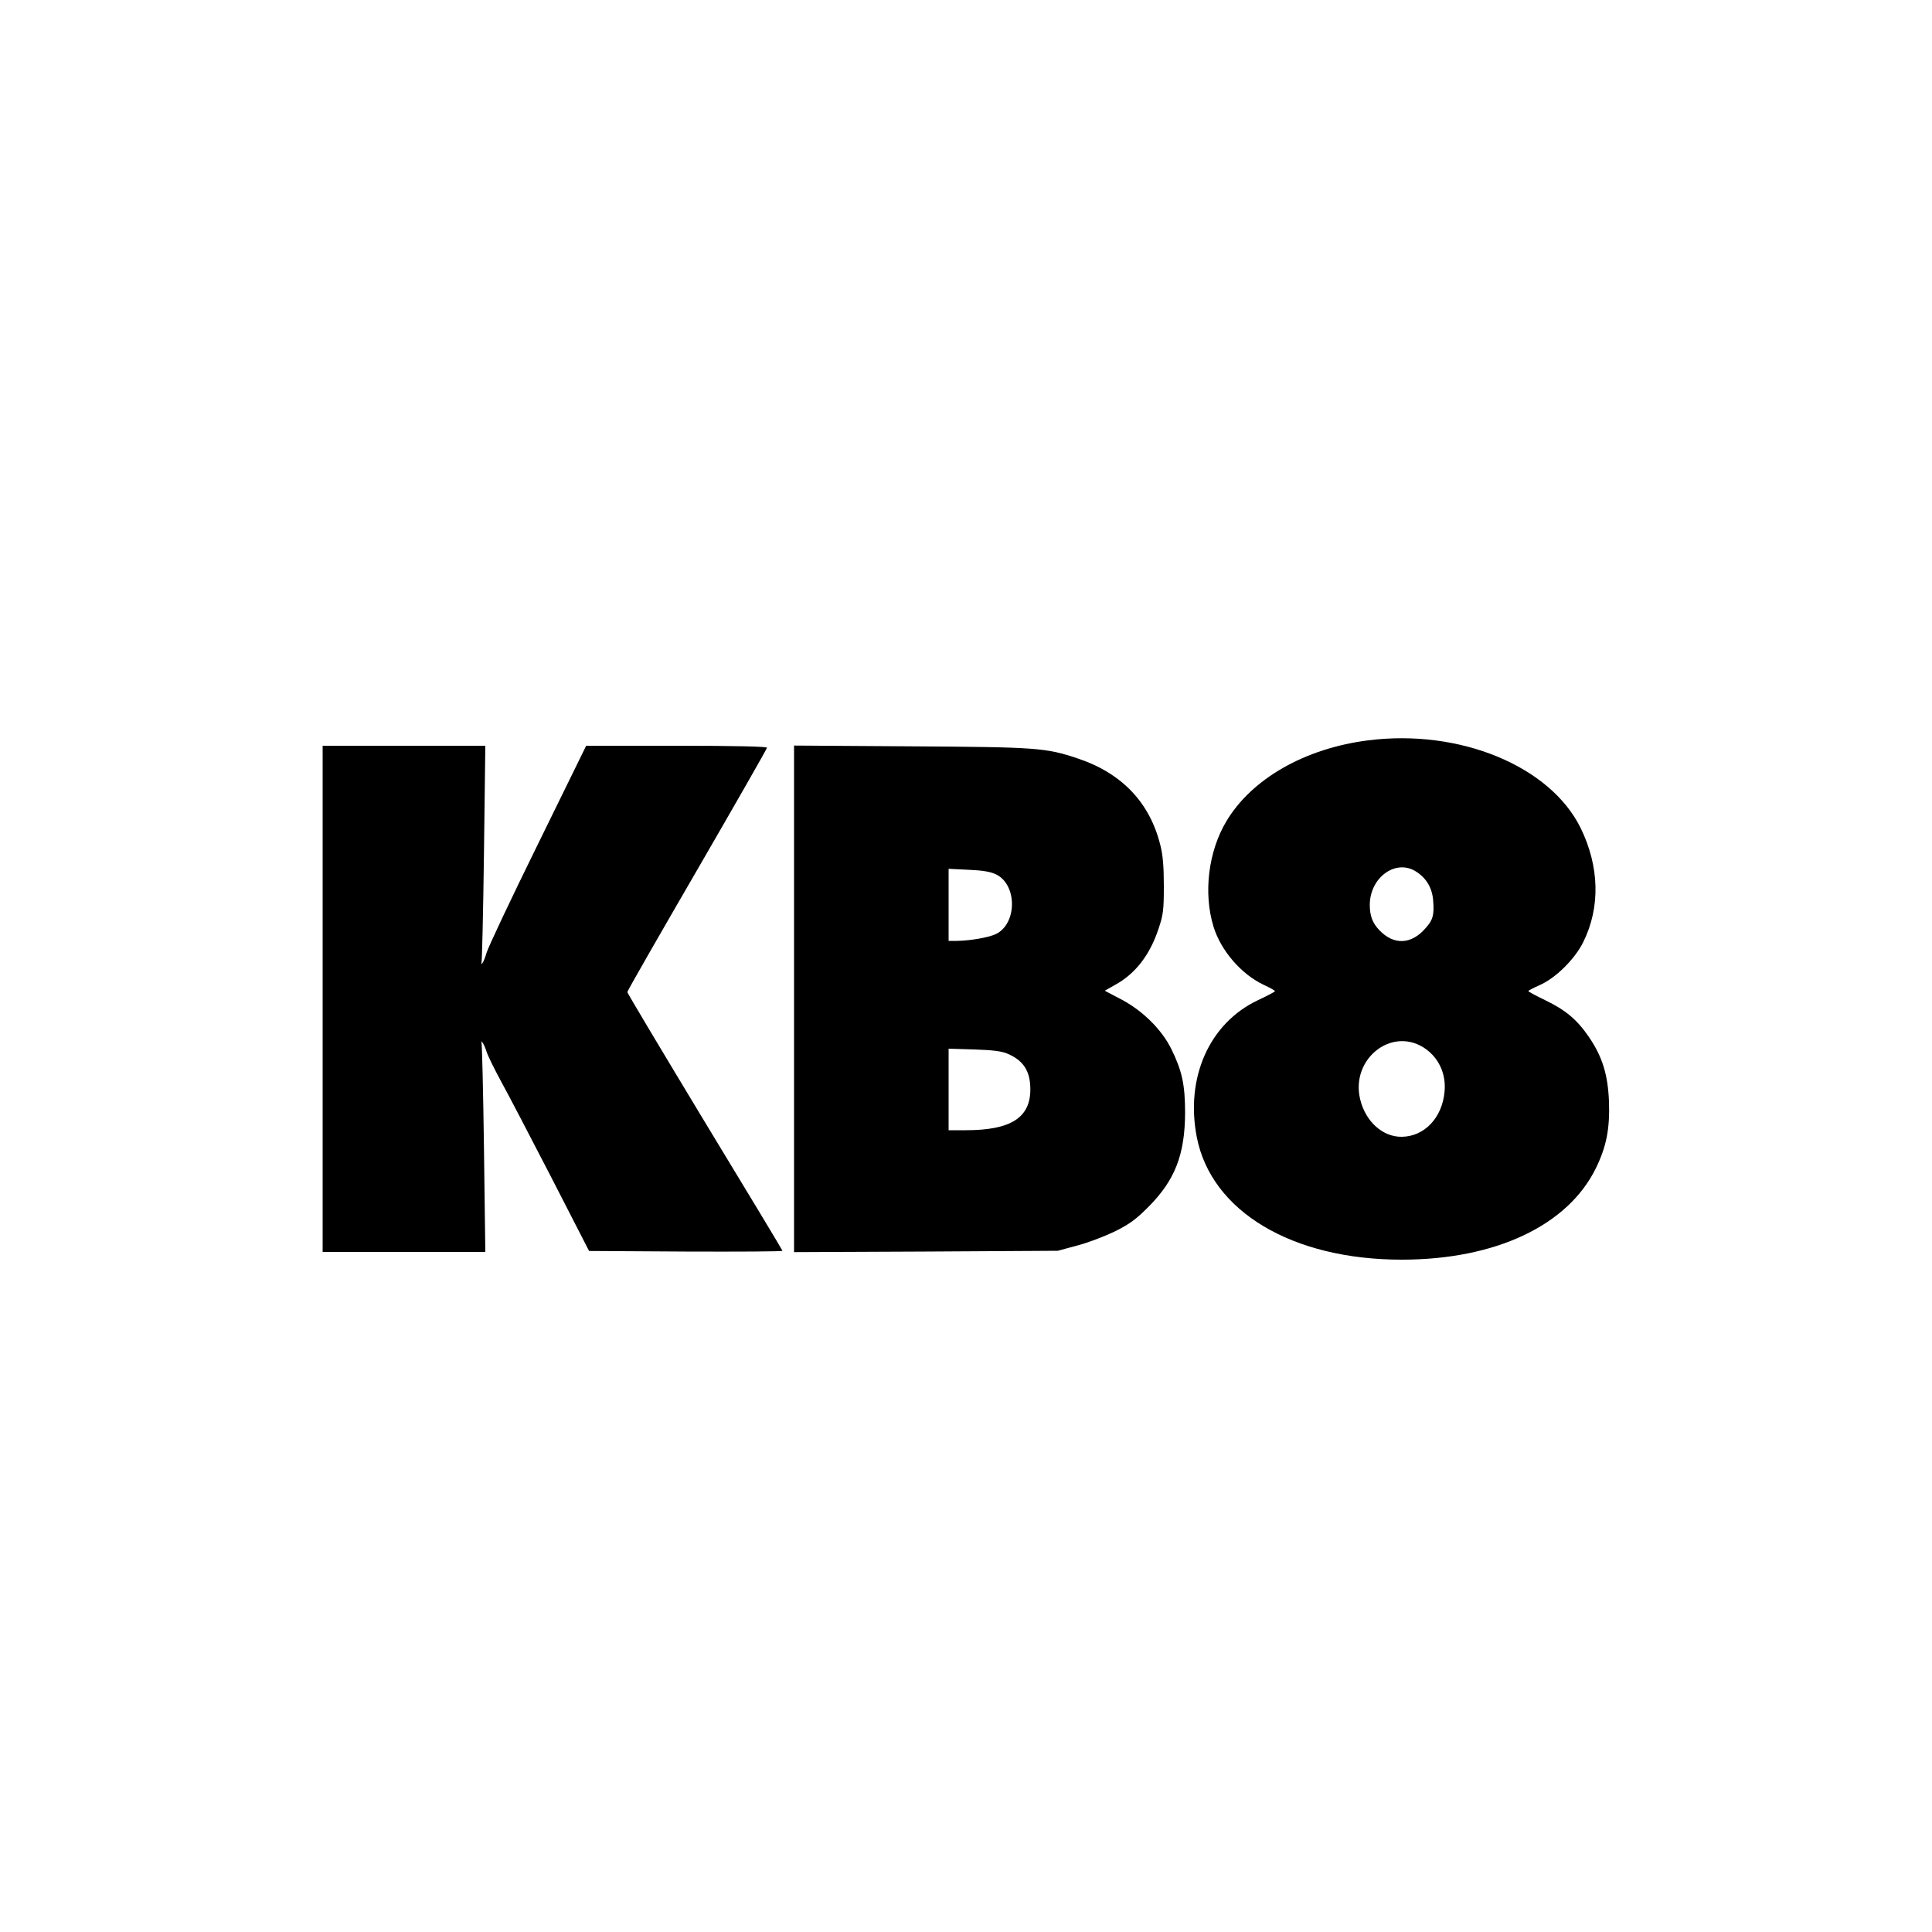
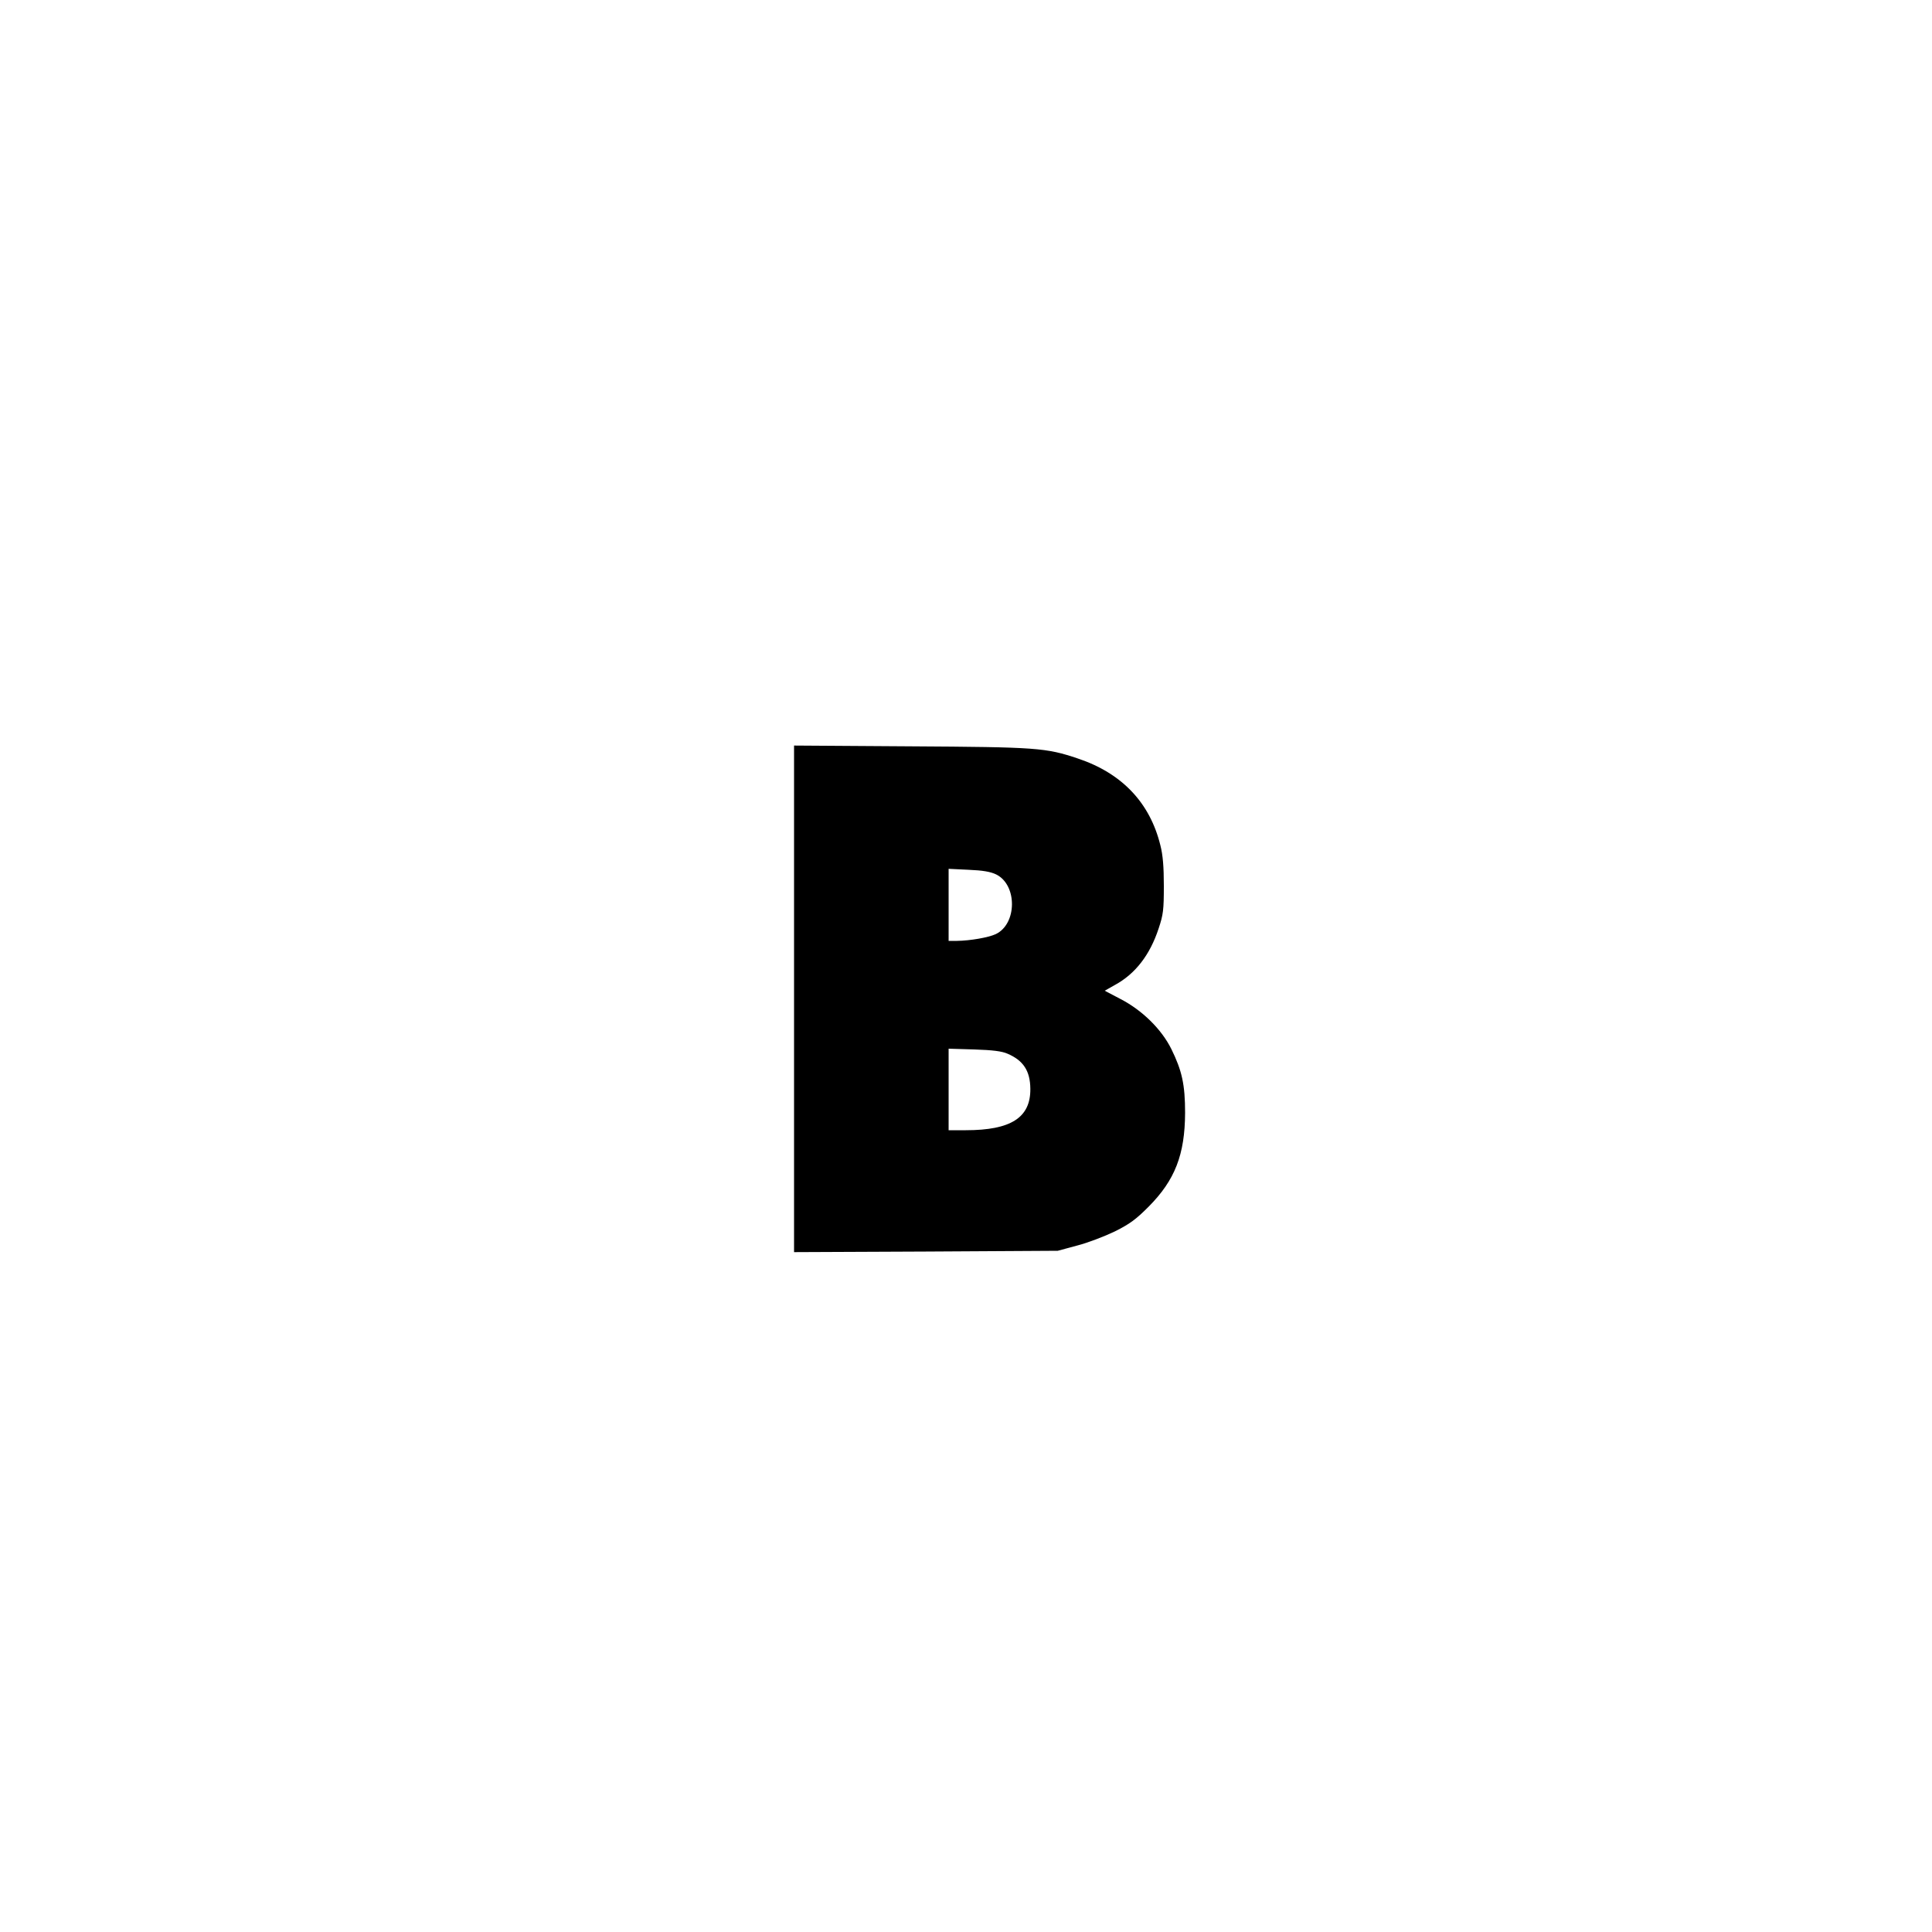
<svg xmlns="http://www.w3.org/2000/svg" version="1.0" width="1000pt" height="1000pt" viewBox="0 0 1000 1000" preserveAspectRatio="xMidYMid meet">
  <g transform="translate(0,1000) scale(0.1,-0.1)" fill="#000000" stroke="none">
-     <path d="M7082 6168 c-327 -41 -604 -199 -735 -420 -93 -156 -119 -371 -66 -544 38 -124 143 -246 259 -301 33 -15 59 -30 59 -33 1 -3 -39 -24 -88 -47 -252 -119 -377 -402 -316 -711 76 -383 494 -632 1060 -632 486 0 861 177 1006 475 54 111 72 203 67 345 -6 139 -34 230 -104 333 -61 89 -120 139 -226 190 -48 23 -87 44 -87 47 -1 3 25 16 56 30 84 36 184 135 228 224 89 180 84 391 -14 591 -158 320 -625 513 -1099 453z m244 -677 c56 -34 87 -86 92 -152 6 -75 -1 -101 -40 -144 -74 -85 -165 -88 -240 -8 -34 36 -48 73 -48 129 0 141 132 238 236 175z m41 -912 c77 -48 119 -134 110 -229 -12 -136 -105 -233 -222 -234 -99 -1 -188 80 -215 195 -49 204 157 373 327 268z" />
-     <path d="M1670 4830 l0 -1310 421 0 421 0 -7 538 c-4 295 -10 542 -13 547 -3 7 -2 7 4 0 6 -5 16 -28 23 -50 7 -22 42 -92 76 -155 35 -63 151 -286 259 -495 l195 -380 500 -3 c276 -1 501 0 501 4 0 3 -181 303 -402 667 -220 364 -401 667 -401 672 0 6 163 290 362 633 198 342 361 627 361 632 0 6 -166 10 -468 10 l-468 0 -251 -512 c-139 -282 -257 -533 -264 -558 -7 -25 -17 -49 -22 -55 -7 -7 -8 -7 -5 0 3 6 9 261 13 568 l7 557 -421 0 -421 0 0 -1310z" />
    <path d="M4110 4830 l0 -1311 683 3 682 4 100 27 c55 14 143 48 195 73 78 39 109 62 175 128 137 138 188 270 189 486 0 146 -16 218 -71 330 -51 103 -151 201 -263 259 l-82 43 53 30 c105 57 181 155 226 292 24 72 27 96 27 221 0 99 -5 160 -18 210 -54 220 -199 373 -427 449 -166 56 -213 59 -866 63 l-603 4 0 -1311z m1046 644 c110 -54 109 -256 -2 -309 -39 -18 -133 -34 -201 -35 l-43 0 0 186 0 187 103 -5 c74 -3 114 -10 143 -24z m59 -928 c82 -35 117 -89 118 -181 2 -150 -101 -215 -334 -215 l-89 0 0 211 0 211 133 -4 c95 -3 143 -9 172 -22z" />
  </g>
</svg>